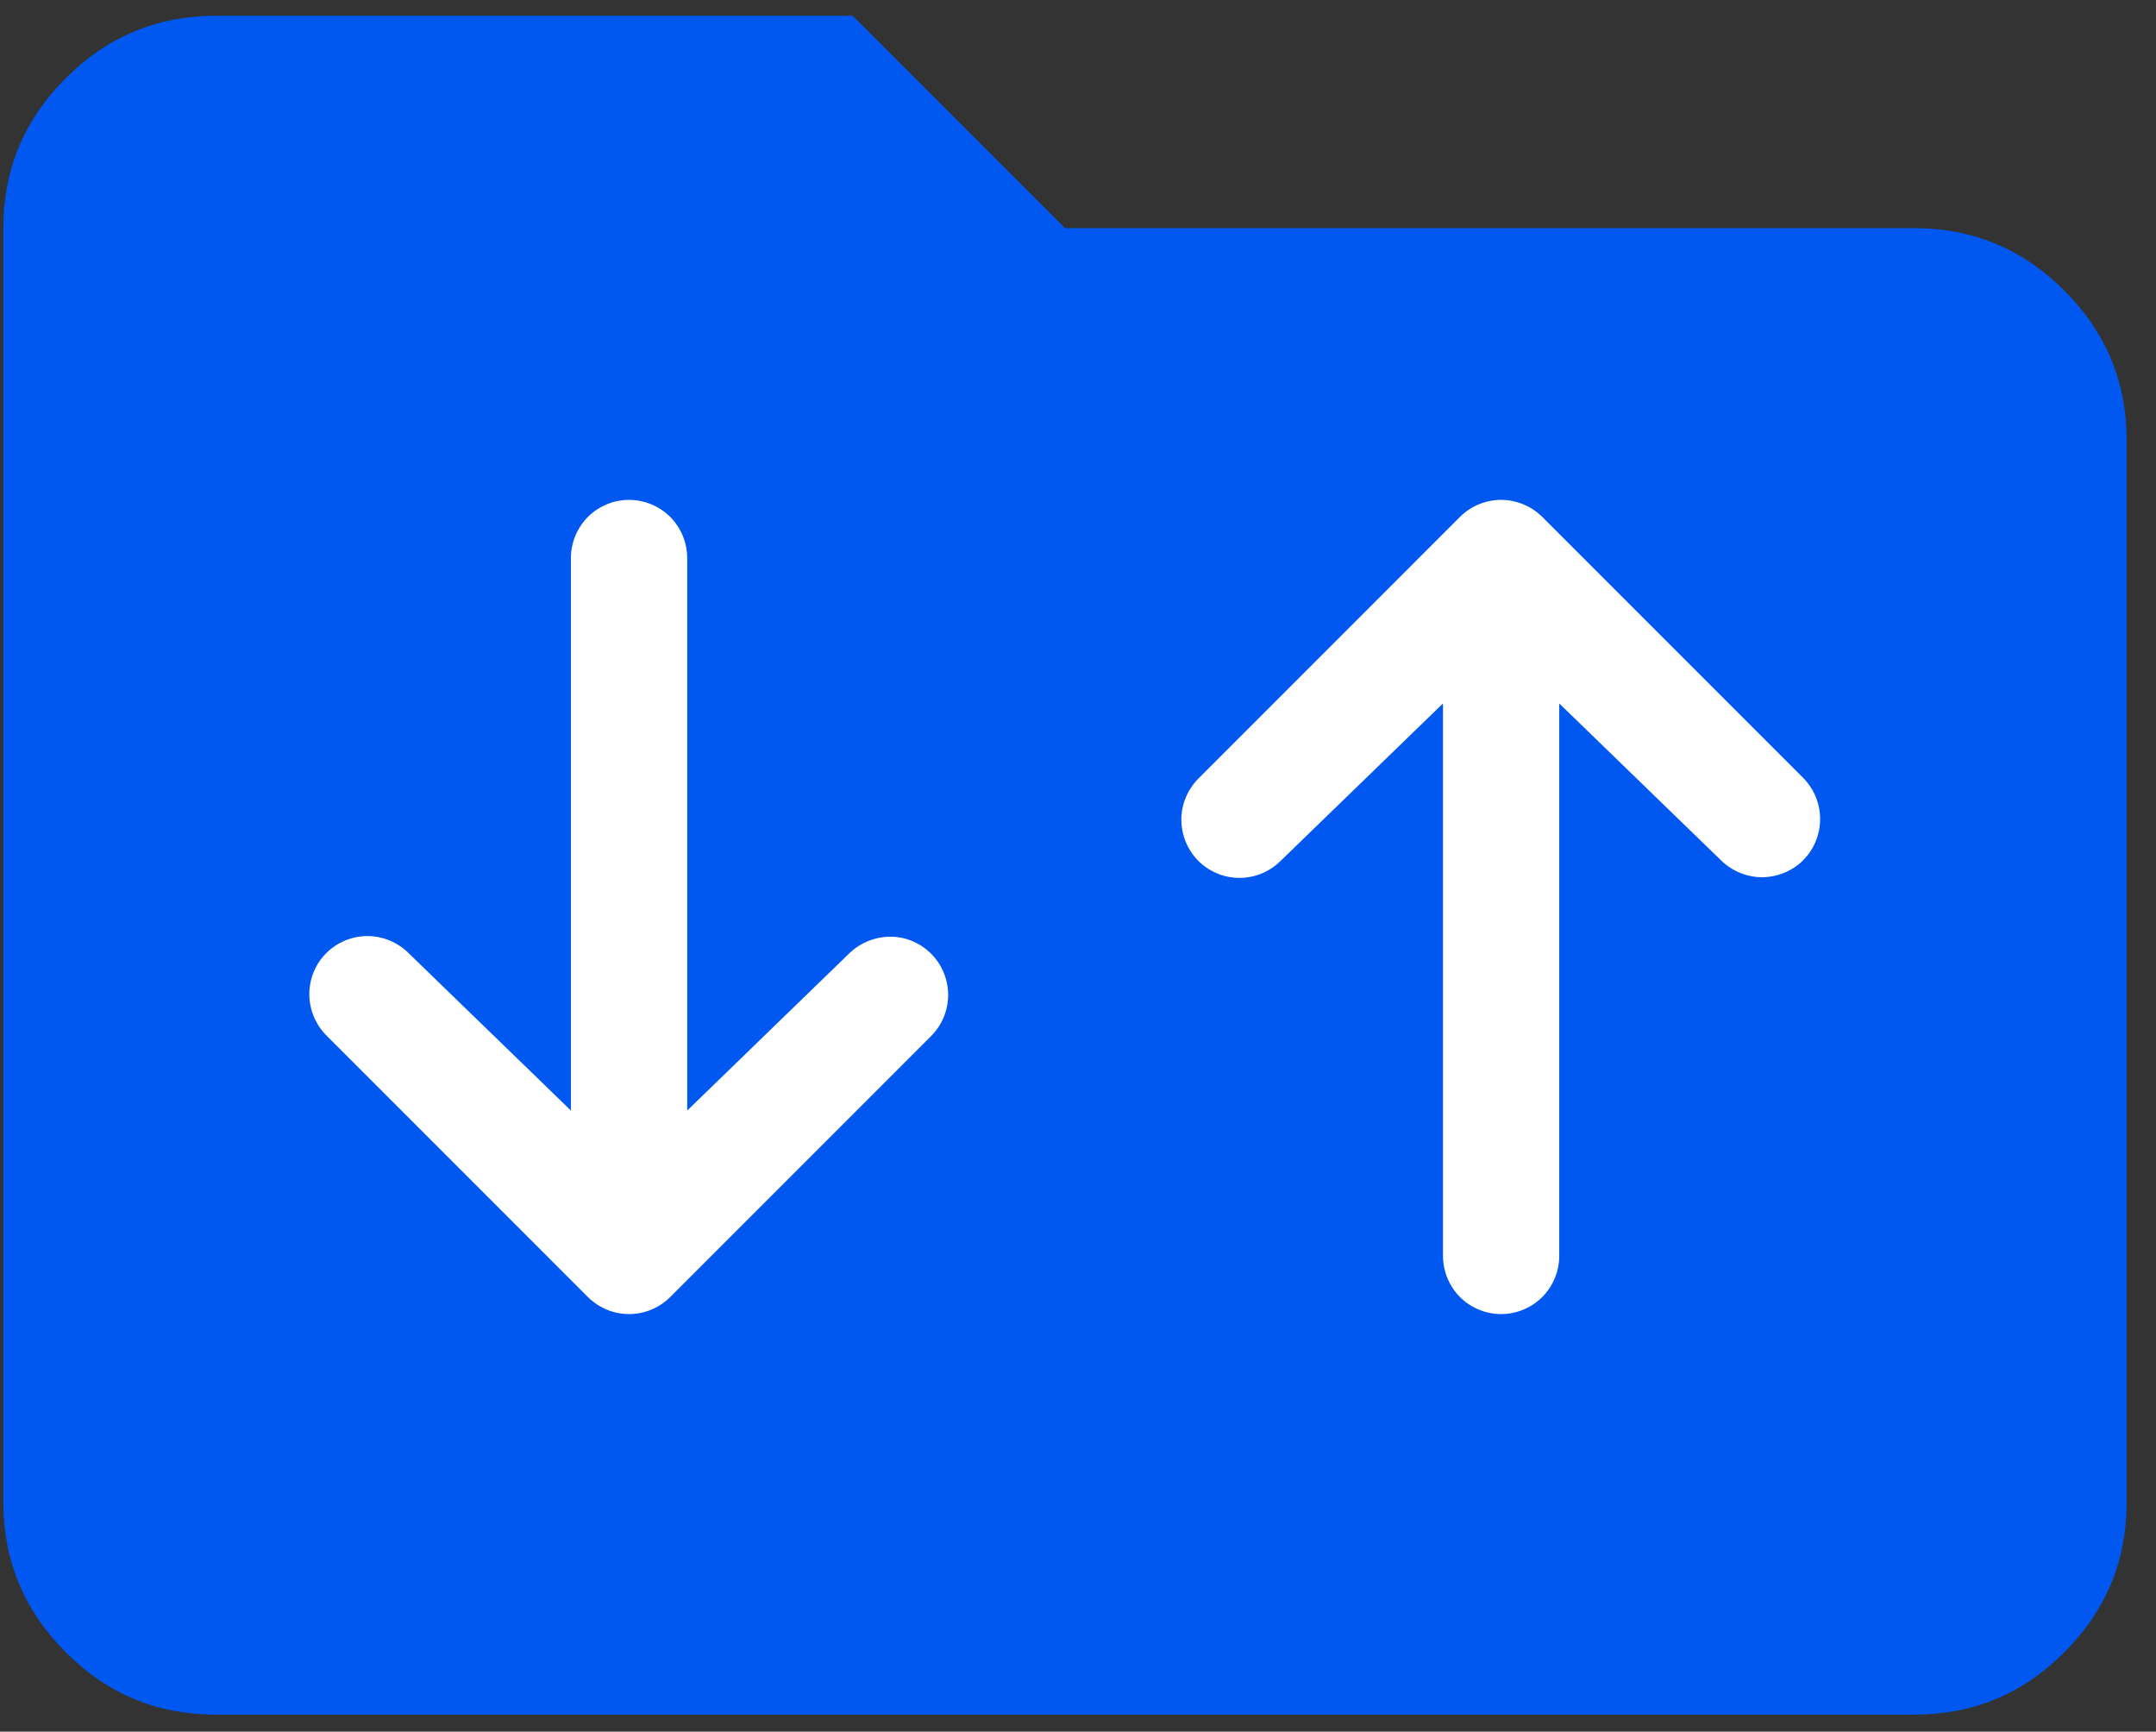
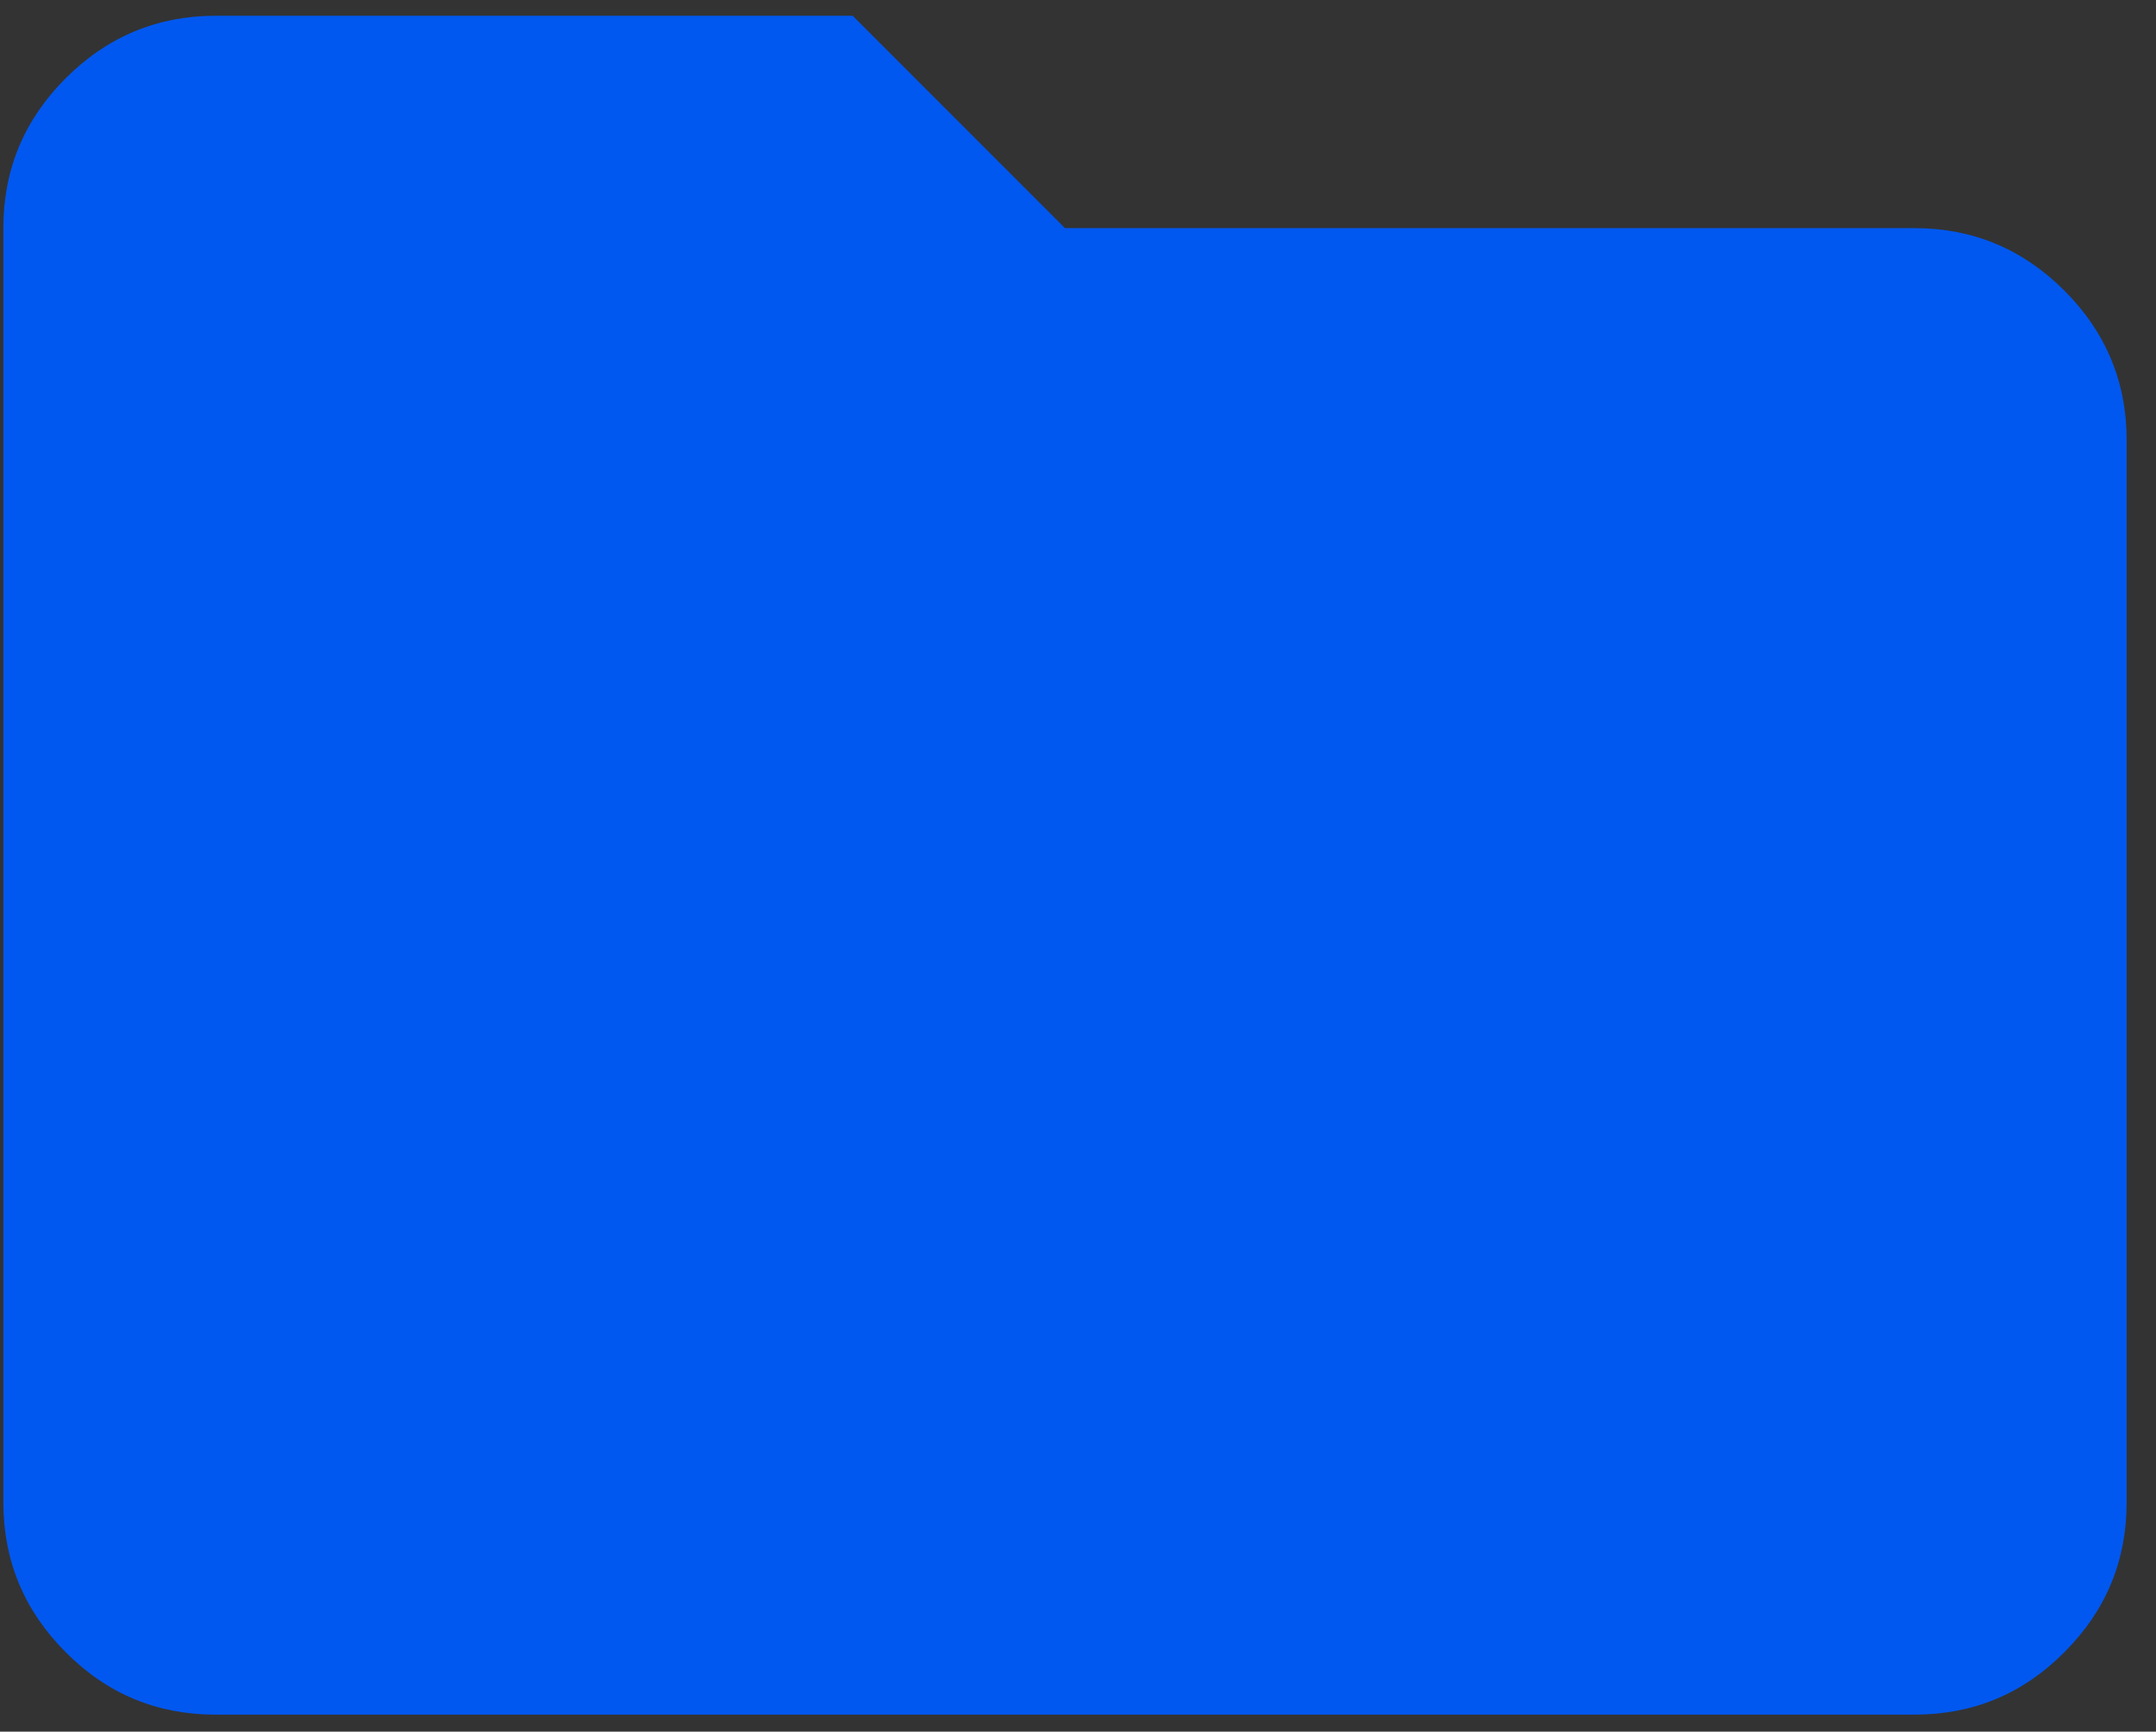
<svg xmlns="http://www.w3.org/2000/svg" width="66" height="53" viewBox="0 0 66 53" fill="none">
  <rect x="0" y="0" width="66" height="53" fill="#333333" stroke="none" />
  <path d="M6.602 52.48c-1.788 0-3.318-.63-4.589-1.91Q.105 48.665.102 45.98V6.982q0-2.681 1.911-4.589Q3.923.485 6.602.482h19.5l6.5 6.5h26q2.68 0 4.592 1.911c1.274 1.274 1.91 2.807 1.908 4.587v32.5q0 2.685-1.908 4.59c-1.272 1.28-2.803 1.91-4.592 1.91z" fill="#0058F0" />
-   <path d="M36.685 26.35a1.8 1.8 0 0 1-.521-1.26c0-.47.187-.92.521-1.26l8.009-8.01c.334-.33.786-.52 1.258-.52s.925.19 1.259.52l8.009 8.01a1.79 1.79 0 0 1-.022 2.5c-.33.33-.776.51-1.243.52-.467 0-.916-.18-1.252-.5l-4.971-4.82v16.91c0 .47-.187.92-.521 1.26-.334.33-.787.52-1.259.52s-.924-.19-1.258-.52a1.8 1.8 0 0 1-.521-1.26V21.53l-4.971 4.82c-.334.33-.787.52-1.259.52s-.924-.19-1.258-.52M9.99 29.17c-.334.33-.521.79-.521 1.26s.187.92.521 1.26l8.009 8.01c.334.33.786.52 1.258.52s.925-.19 1.258-.52l8.009-8.01a1.784 1.784 0 0 0-.021-2.5c-.33-.33-.777-.52-1.243-.52s-.917.18-1.252.5l-4.971 4.82V17.08a1.8 1.8 0 0 0-.521-1.26 1.8 1.8 0 0 0-1.259-.52c-.472 0-.925.19-1.258.52-.334.34-.522.79-.522 1.26v16.91l-4.971-4.82a1.8 1.8 0 0 0-1.258-.52c-.472 0-.924.19-1.258.52" fill="#fff" />
</svg>